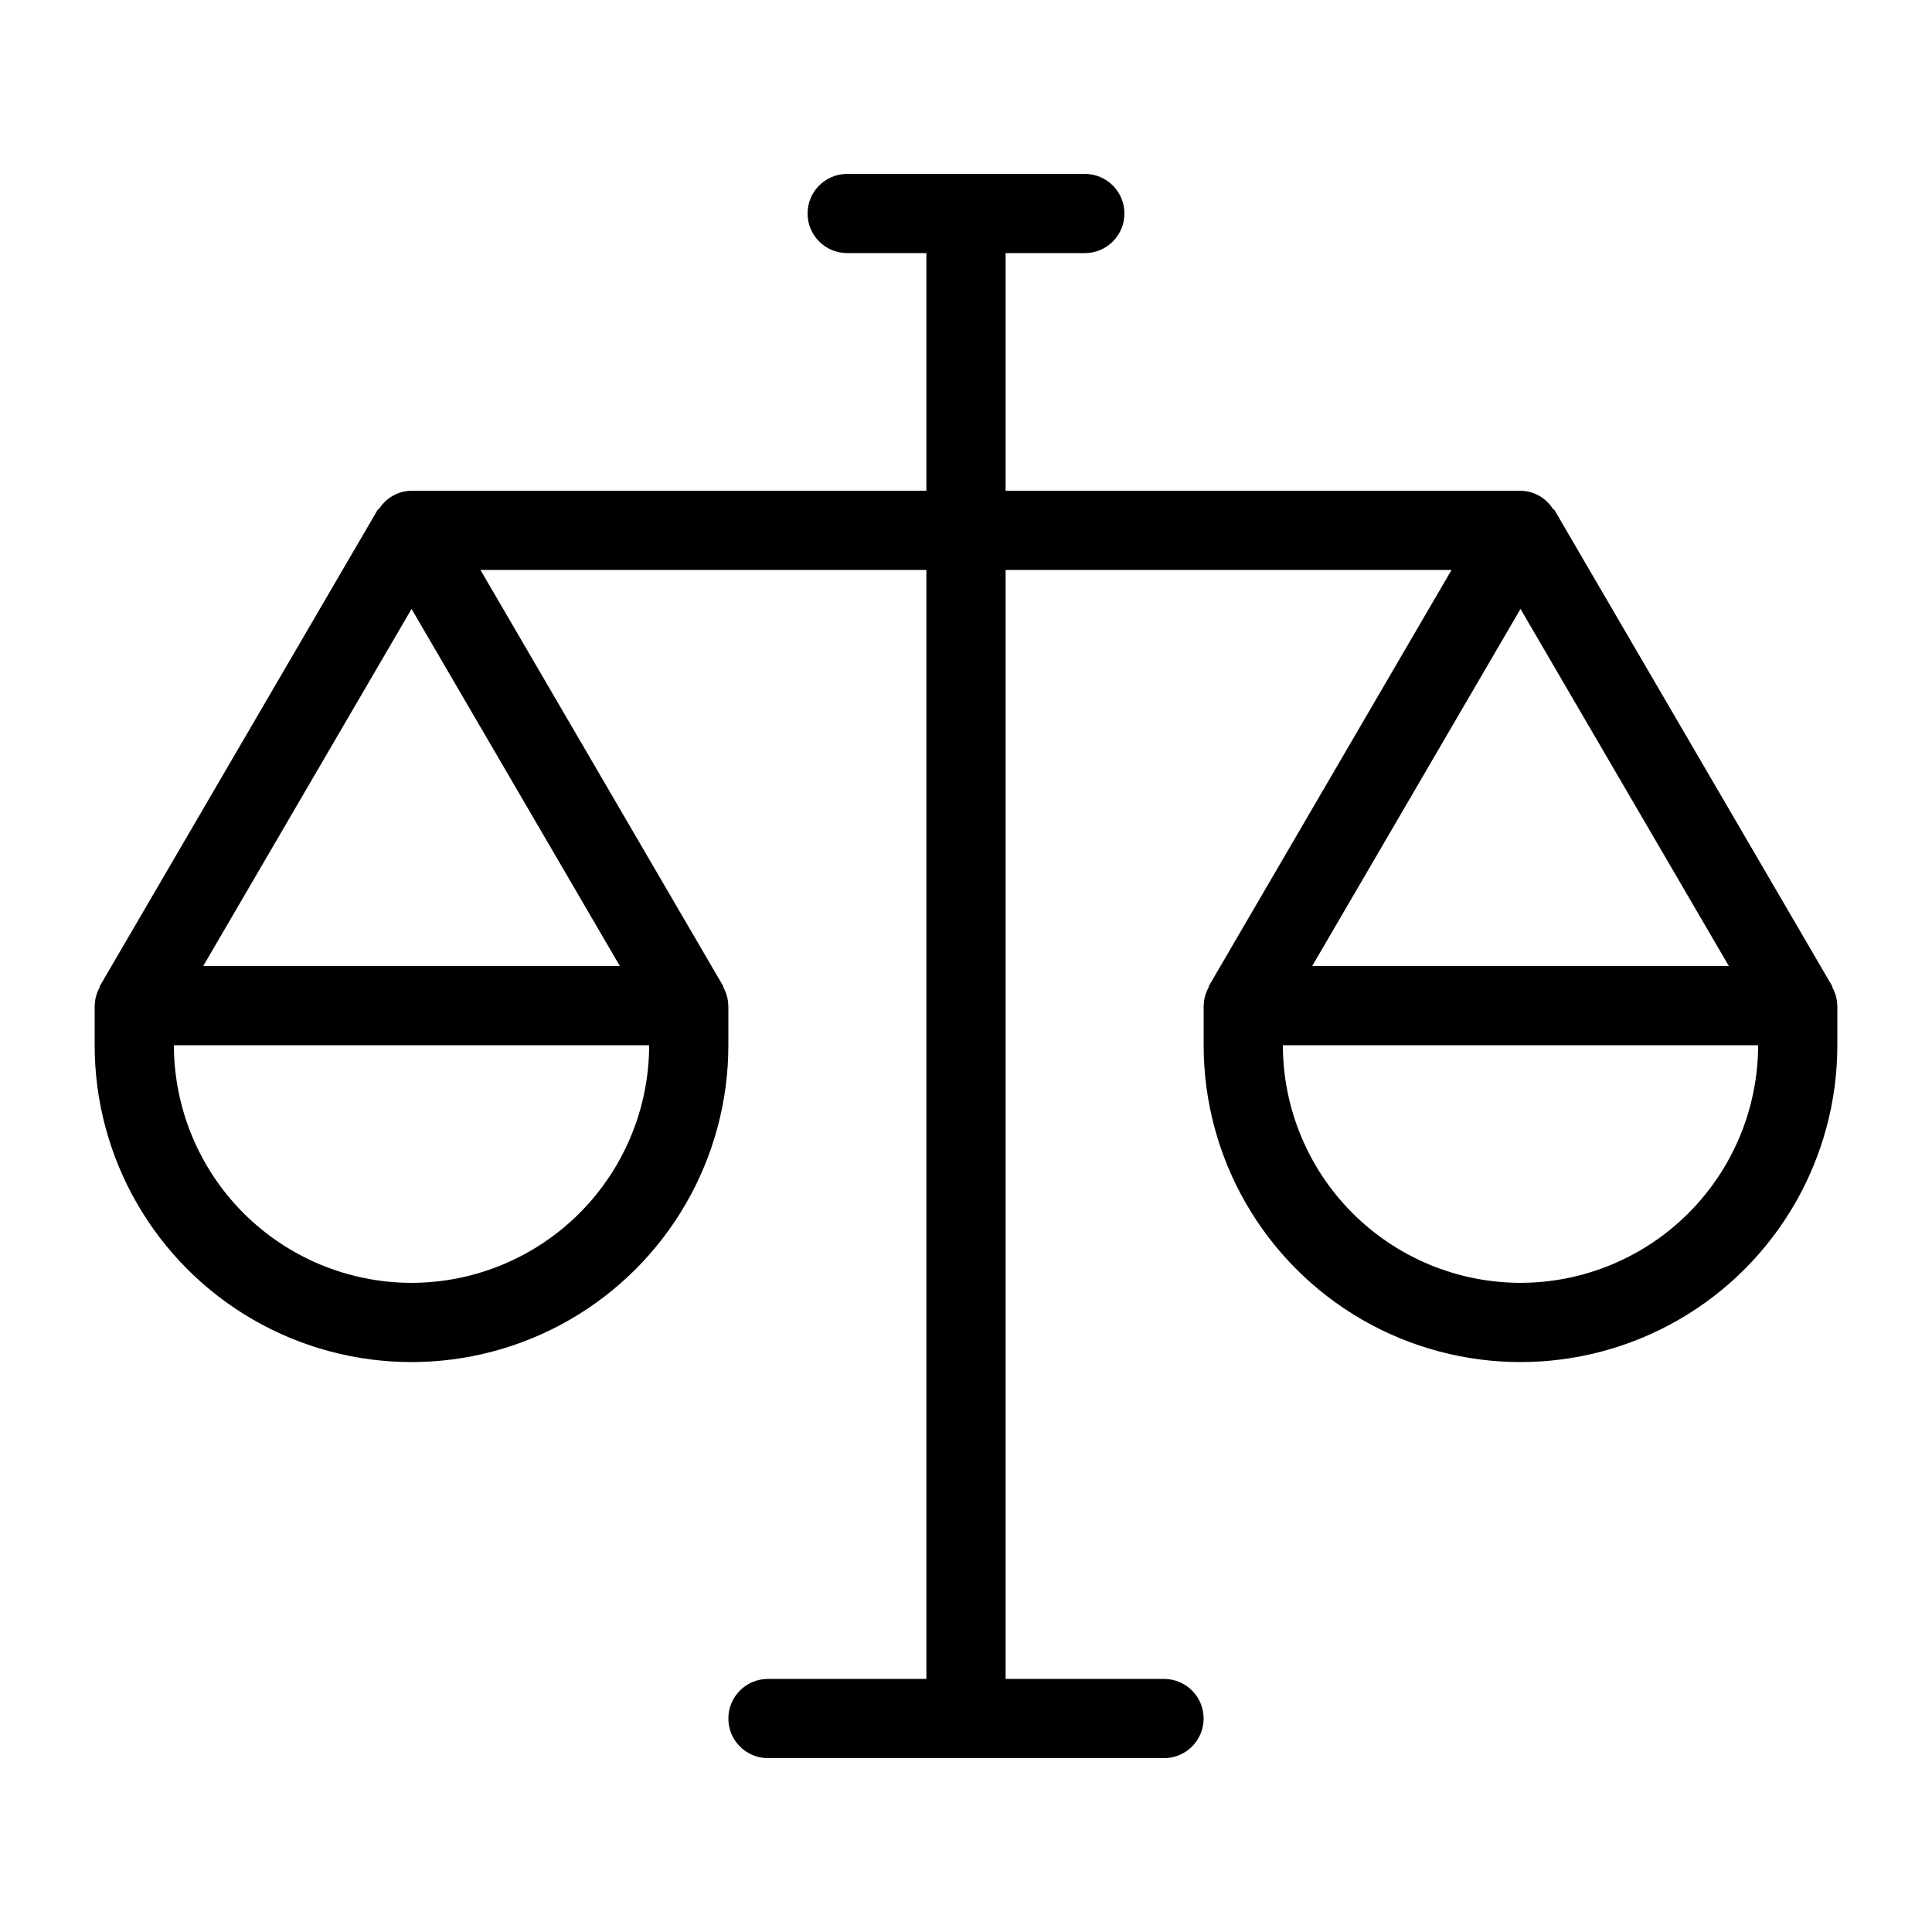
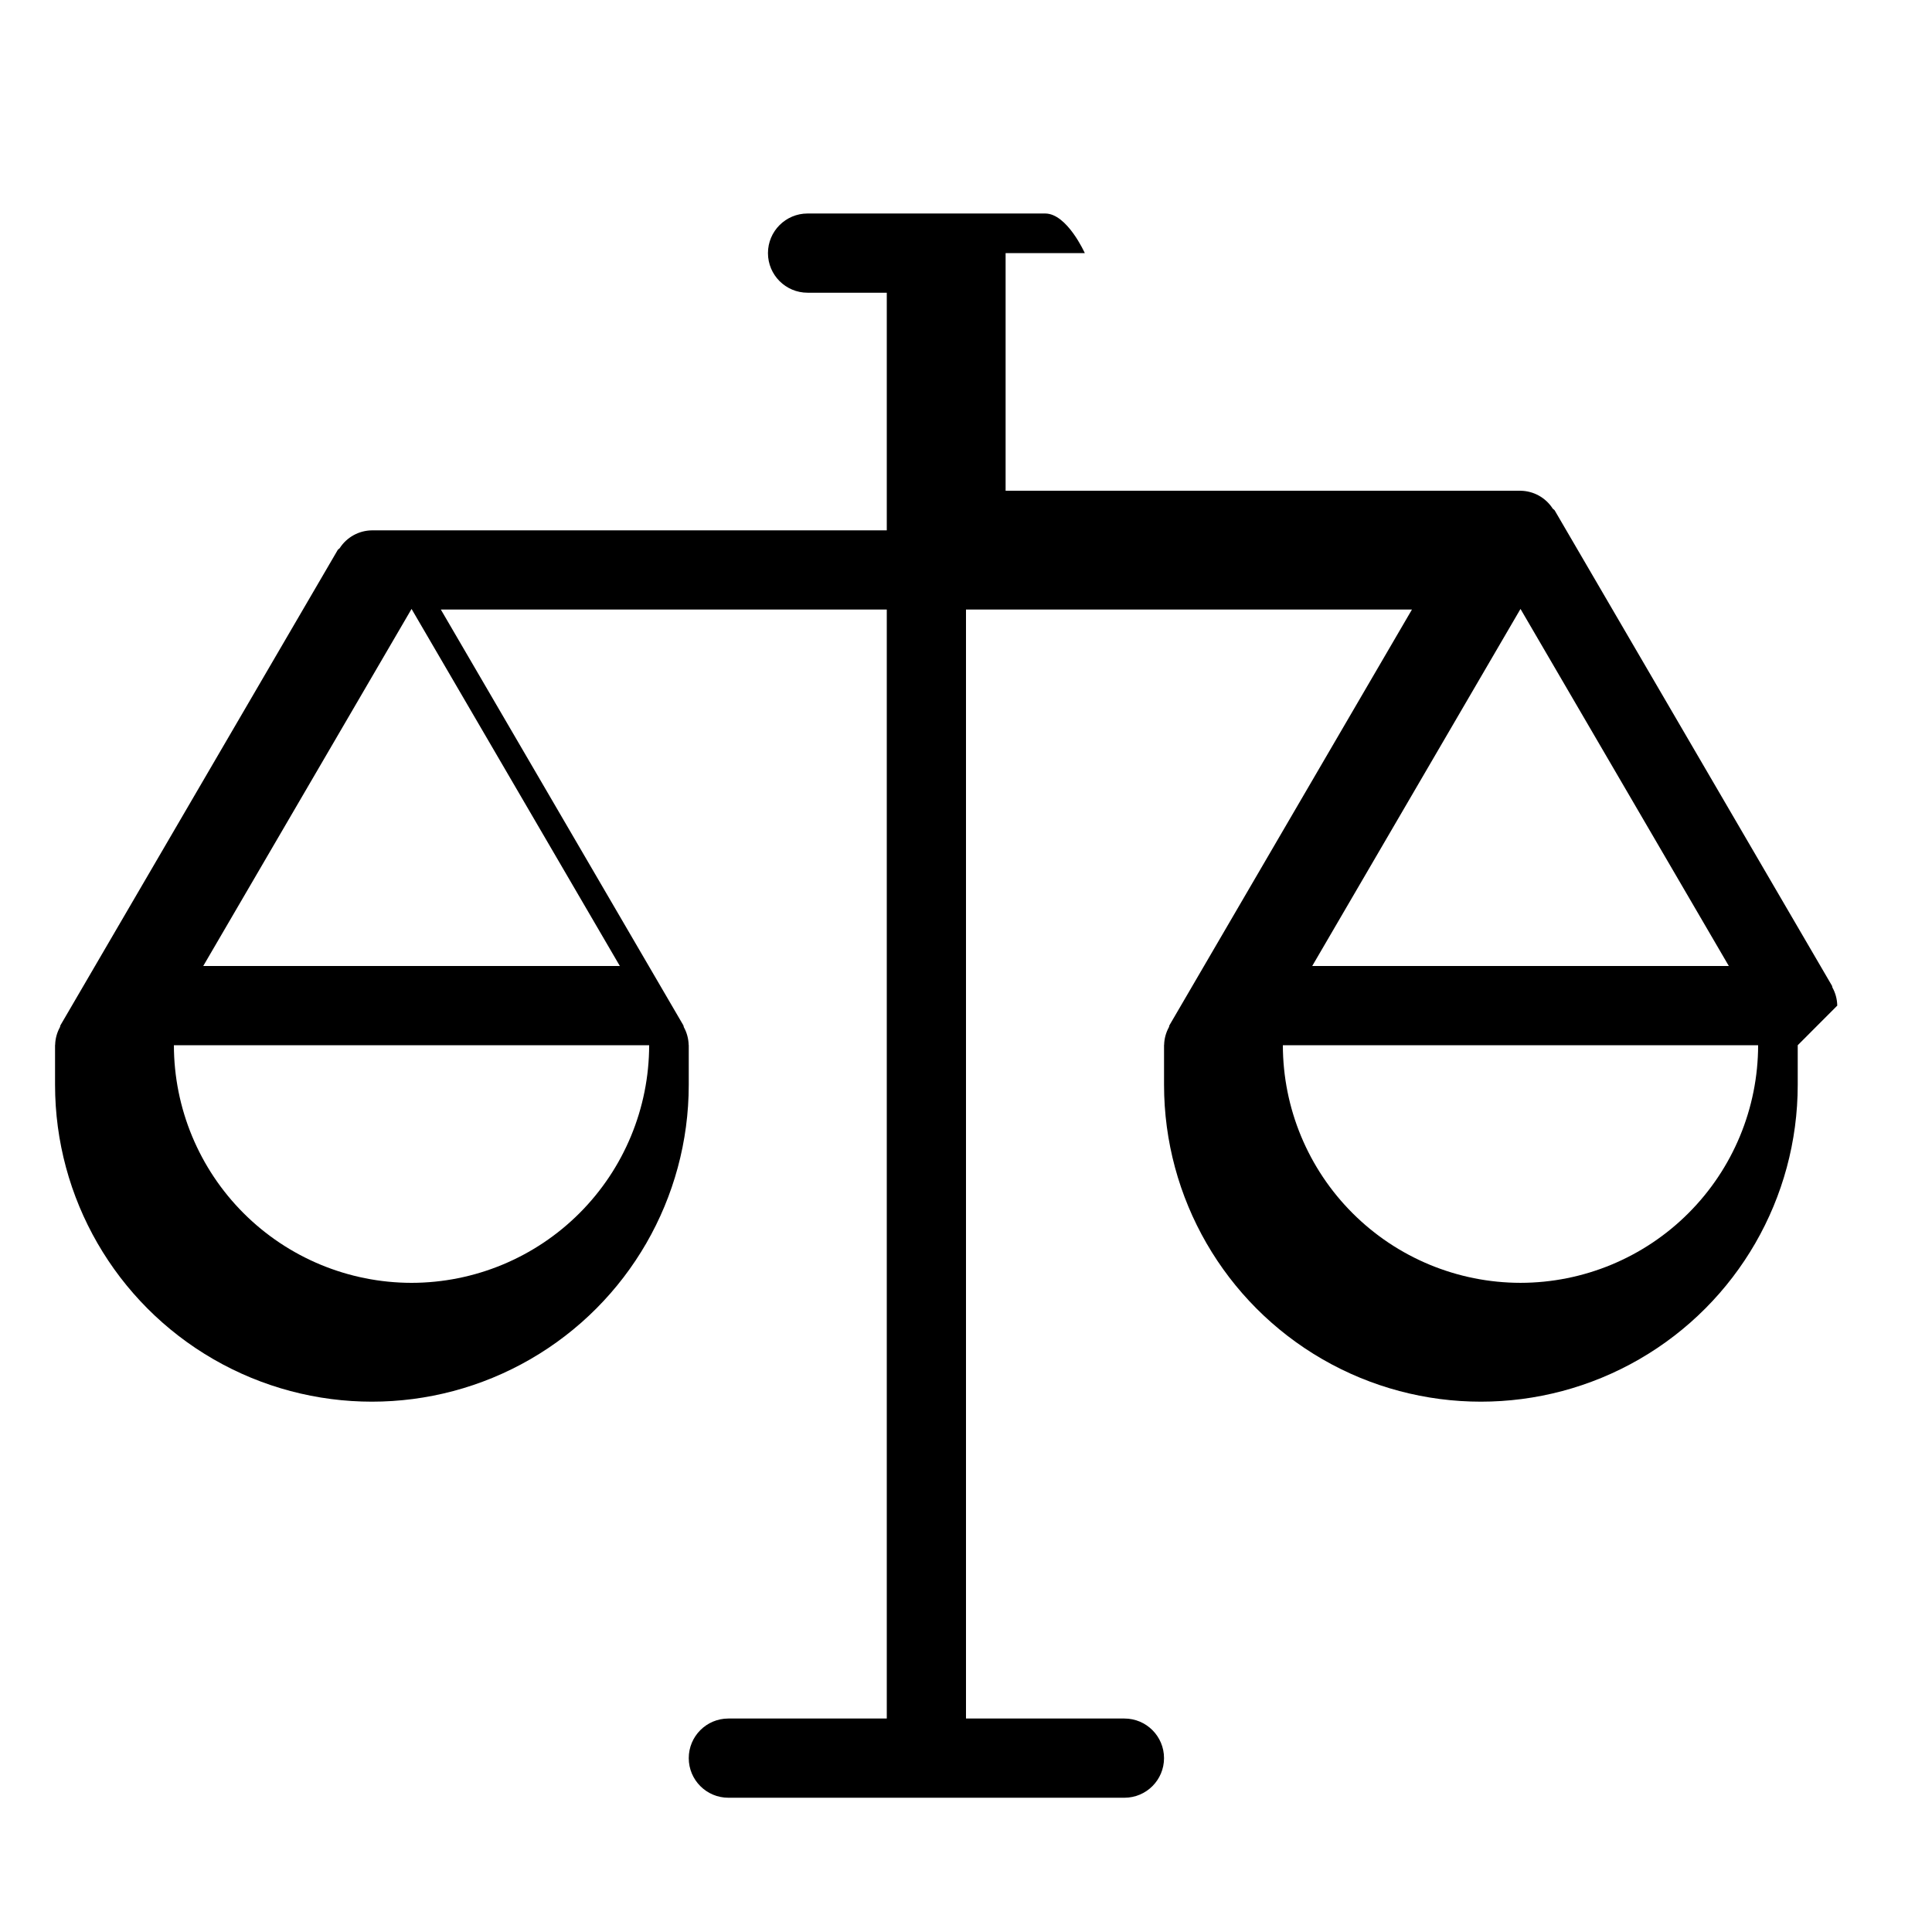
<svg xmlns="http://www.w3.org/2000/svg" fill="#000000" width="800px" height="800px" version="1.1" viewBox="144 144 512 512">
-   <path d="m630.91 410.48c0-0.039-0.023-0.074-0.023-0.113-0.047-1.633-0.48-3.231-1.27-4.66-0.082-0.156-0.047-0.344-0.137-0.496l-73.473-125.95c-0.129-0.223-0.391-0.293-0.535-0.5-1.875-2.898-5.074-4.664-8.527-4.707h-136.45v-62.977h20.992c5.797 0 10.496-4.699 10.496-10.496s-4.699-10.496-10.496-10.496h-62.977c-5.797 0-10.496 4.699-10.496 10.496s4.699 10.496 10.496 10.496h20.992v62.977h-136.45c-3.453 0.043-6.652 1.809-8.527 4.707-0.145 0.211-0.406 0.277-0.535 0.5l-73.473 125.95c-0.09 0.152-0.051 0.34-0.137 0.496h0.004c-0.789 1.43-1.227 3.027-1.273 4.66 0 0.039-0.023 0.074-0.023 0.113l-0.004 0.02v10.496c0 29.996 16.004 57.719 41.984 72.719 25.98 14.996 57.988 14.996 83.969 0 25.98-15 41.984-42.723 41.984-72.719v-10.496l-0.004-0.02c0-0.039-0.023-0.074-0.023-0.113-0.047-1.633-0.484-3.231-1.273-4.66-0.082-0.156-0.047-0.344-0.137-0.496l-64.262-110.17h118.18v293.89h-41.984c-5.797 0-10.496 4.699-10.496 10.496s4.699 10.496 10.496 10.496h104.96c5.797 0 10.496-4.699 10.496-10.496s-4.699-10.496-10.496-10.496h-41.984v-293.89h118.18l-64.262 110.17c-0.09 0.152-0.051 0.34-0.137 0.496-0.789 1.43-1.227 3.027-1.273 4.66 0 0.039-0.023 0.074-0.023 0.113v10.516c0 29.996 16.004 57.719 41.98 72.719 25.98 14.996 57.988 14.996 83.969 0 25.98-15 41.984-42.723 41.984-72.719v-10.496zm-377.85 73.488c-16.699-0.016-32.703-6.656-44.512-18.465-11.805-11.805-18.445-27.812-18.465-44.508h125.95c-0.02 16.695-6.66 32.703-18.465 44.508-11.809 11.809-27.816 18.449-44.512 18.465zm55.207-83.965h-110.41l55.207-94.629zm238.68-94.629 55.211 94.629h-110.41zm0 178.59c-16.695-0.016-32.703-6.656-44.508-18.465-11.809-11.805-18.449-27.812-18.469-44.508h125.95c-0.016 16.695-6.656 32.703-18.465 44.508-11.805 11.809-27.812 18.449-44.512 18.465z" />
+   <path d="m630.91 410.48c0-0.039-0.023-0.074-0.023-0.113-0.047-1.633-0.48-3.231-1.27-4.66-0.082-0.156-0.047-0.344-0.137-0.496l-73.473-125.95c-0.129-0.223-0.391-0.293-0.535-0.5-1.875-2.898-5.074-4.664-8.527-4.707h-136.45v-62.977h20.992s-4.699-10.496-10.496-10.496h-62.977c-5.797 0-10.496 4.699-10.496 10.496s4.699 10.496 10.496 10.496h20.992v62.977h-136.45c-3.453 0.043-6.652 1.809-8.527 4.707-0.145 0.211-0.406 0.277-0.535 0.5l-73.473 125.95c-0.09 0.152-0.051 0.34-0.137 0.496h0.004c-0.789 1.43-1.227 3.027-1.273 4.66 0 0.039-0.023 0.074-0.023 0.113l-0.004 0.02v10.496c0 29.996 16.004 57.719 41.984 72.719 25.98 14.996 57.988 14.996 83.969 0 25.98-15 41.984-42.723 41.984-72.719v-10.496l-0.004-0.02c0-0.039-0.023-0.074-0.023-0.113-0.047-1.633-0.484-3.231-1.273-4.66-0.082-0.156-0.047-0.344-0.137-0.496l-64.262-110.17h118.18v293.89h-41.984c-5.797 0-10.496 4.699-10.496 10.496s4.699 10.496 10.496 10.496h104.96c5.797 0 10.496-4.699 10.496-10.496s-4.699-10.496-10.496-10.496h-41.984v-293.89h118.18l-64.262 110.17c-0.09 0.152-0.051 0.34-0.137 0.496-0.789 1.43-1.227 3.027-1.273 4.66 0 0.039-0.023 0.074-0.023 0.113v10.516c0 29.996 16.004 57.719 41.98 72.719 25.98 14.996 57.988 14.996 83.969 0 25.98-15 41.984-42.723 41.984-72.719v-10.496zm-377.85 73.488c-16.699-0.016-32.703-6.656-44.512-18.465-11.805-11.805-18.445-27.812-18.465-44.508h125.95c-0.02 16.695-6.66 32.703-18.465 44.508-11.809 11.809-27.816 18.449-44.512 18.465zm55.207-83.965h-110.41l55.207-94.629zm238.68-94.629 55.211 94.629h-110.41zm0 178.59c-16.695-0.016-32.703-6.656-44.508-18.465-11.809-11.805-18.449-27.812-18.469-44.508h125.95c-0.016 16.695-6.656 32.703-18.465 44.508-11.805 11.809-27.812 18.449-44.512 18.465z" />
</svg>